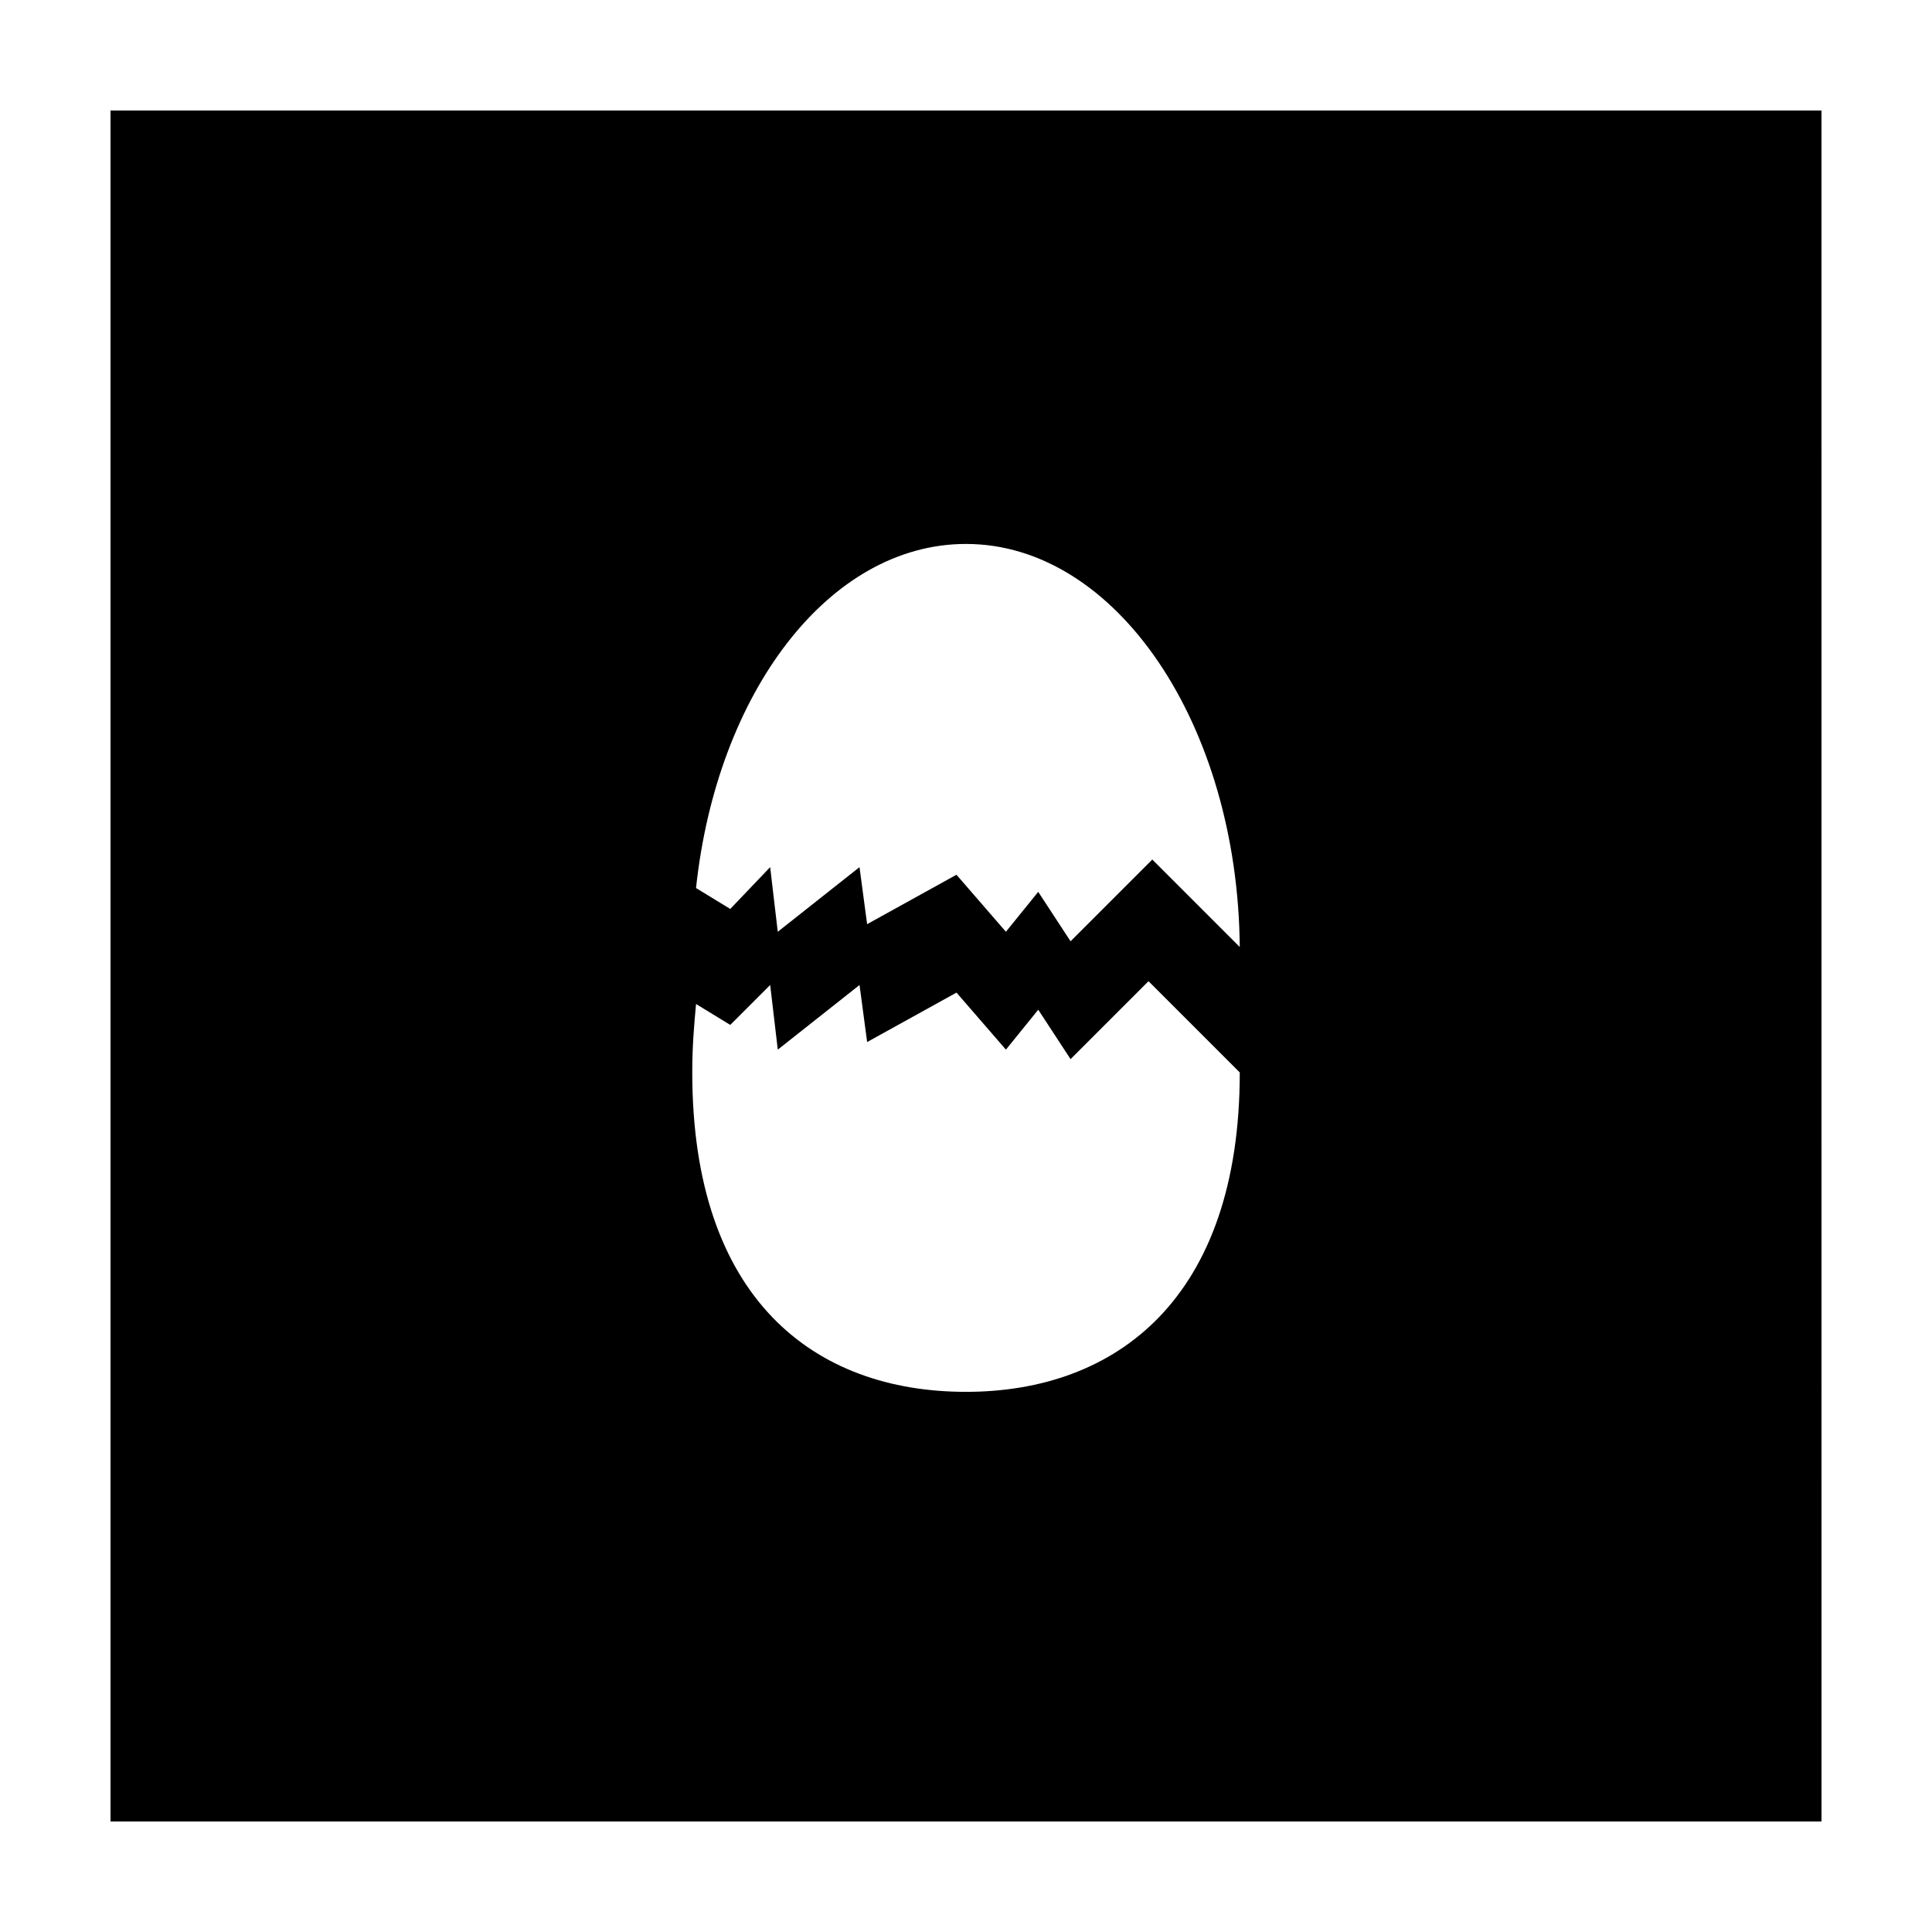
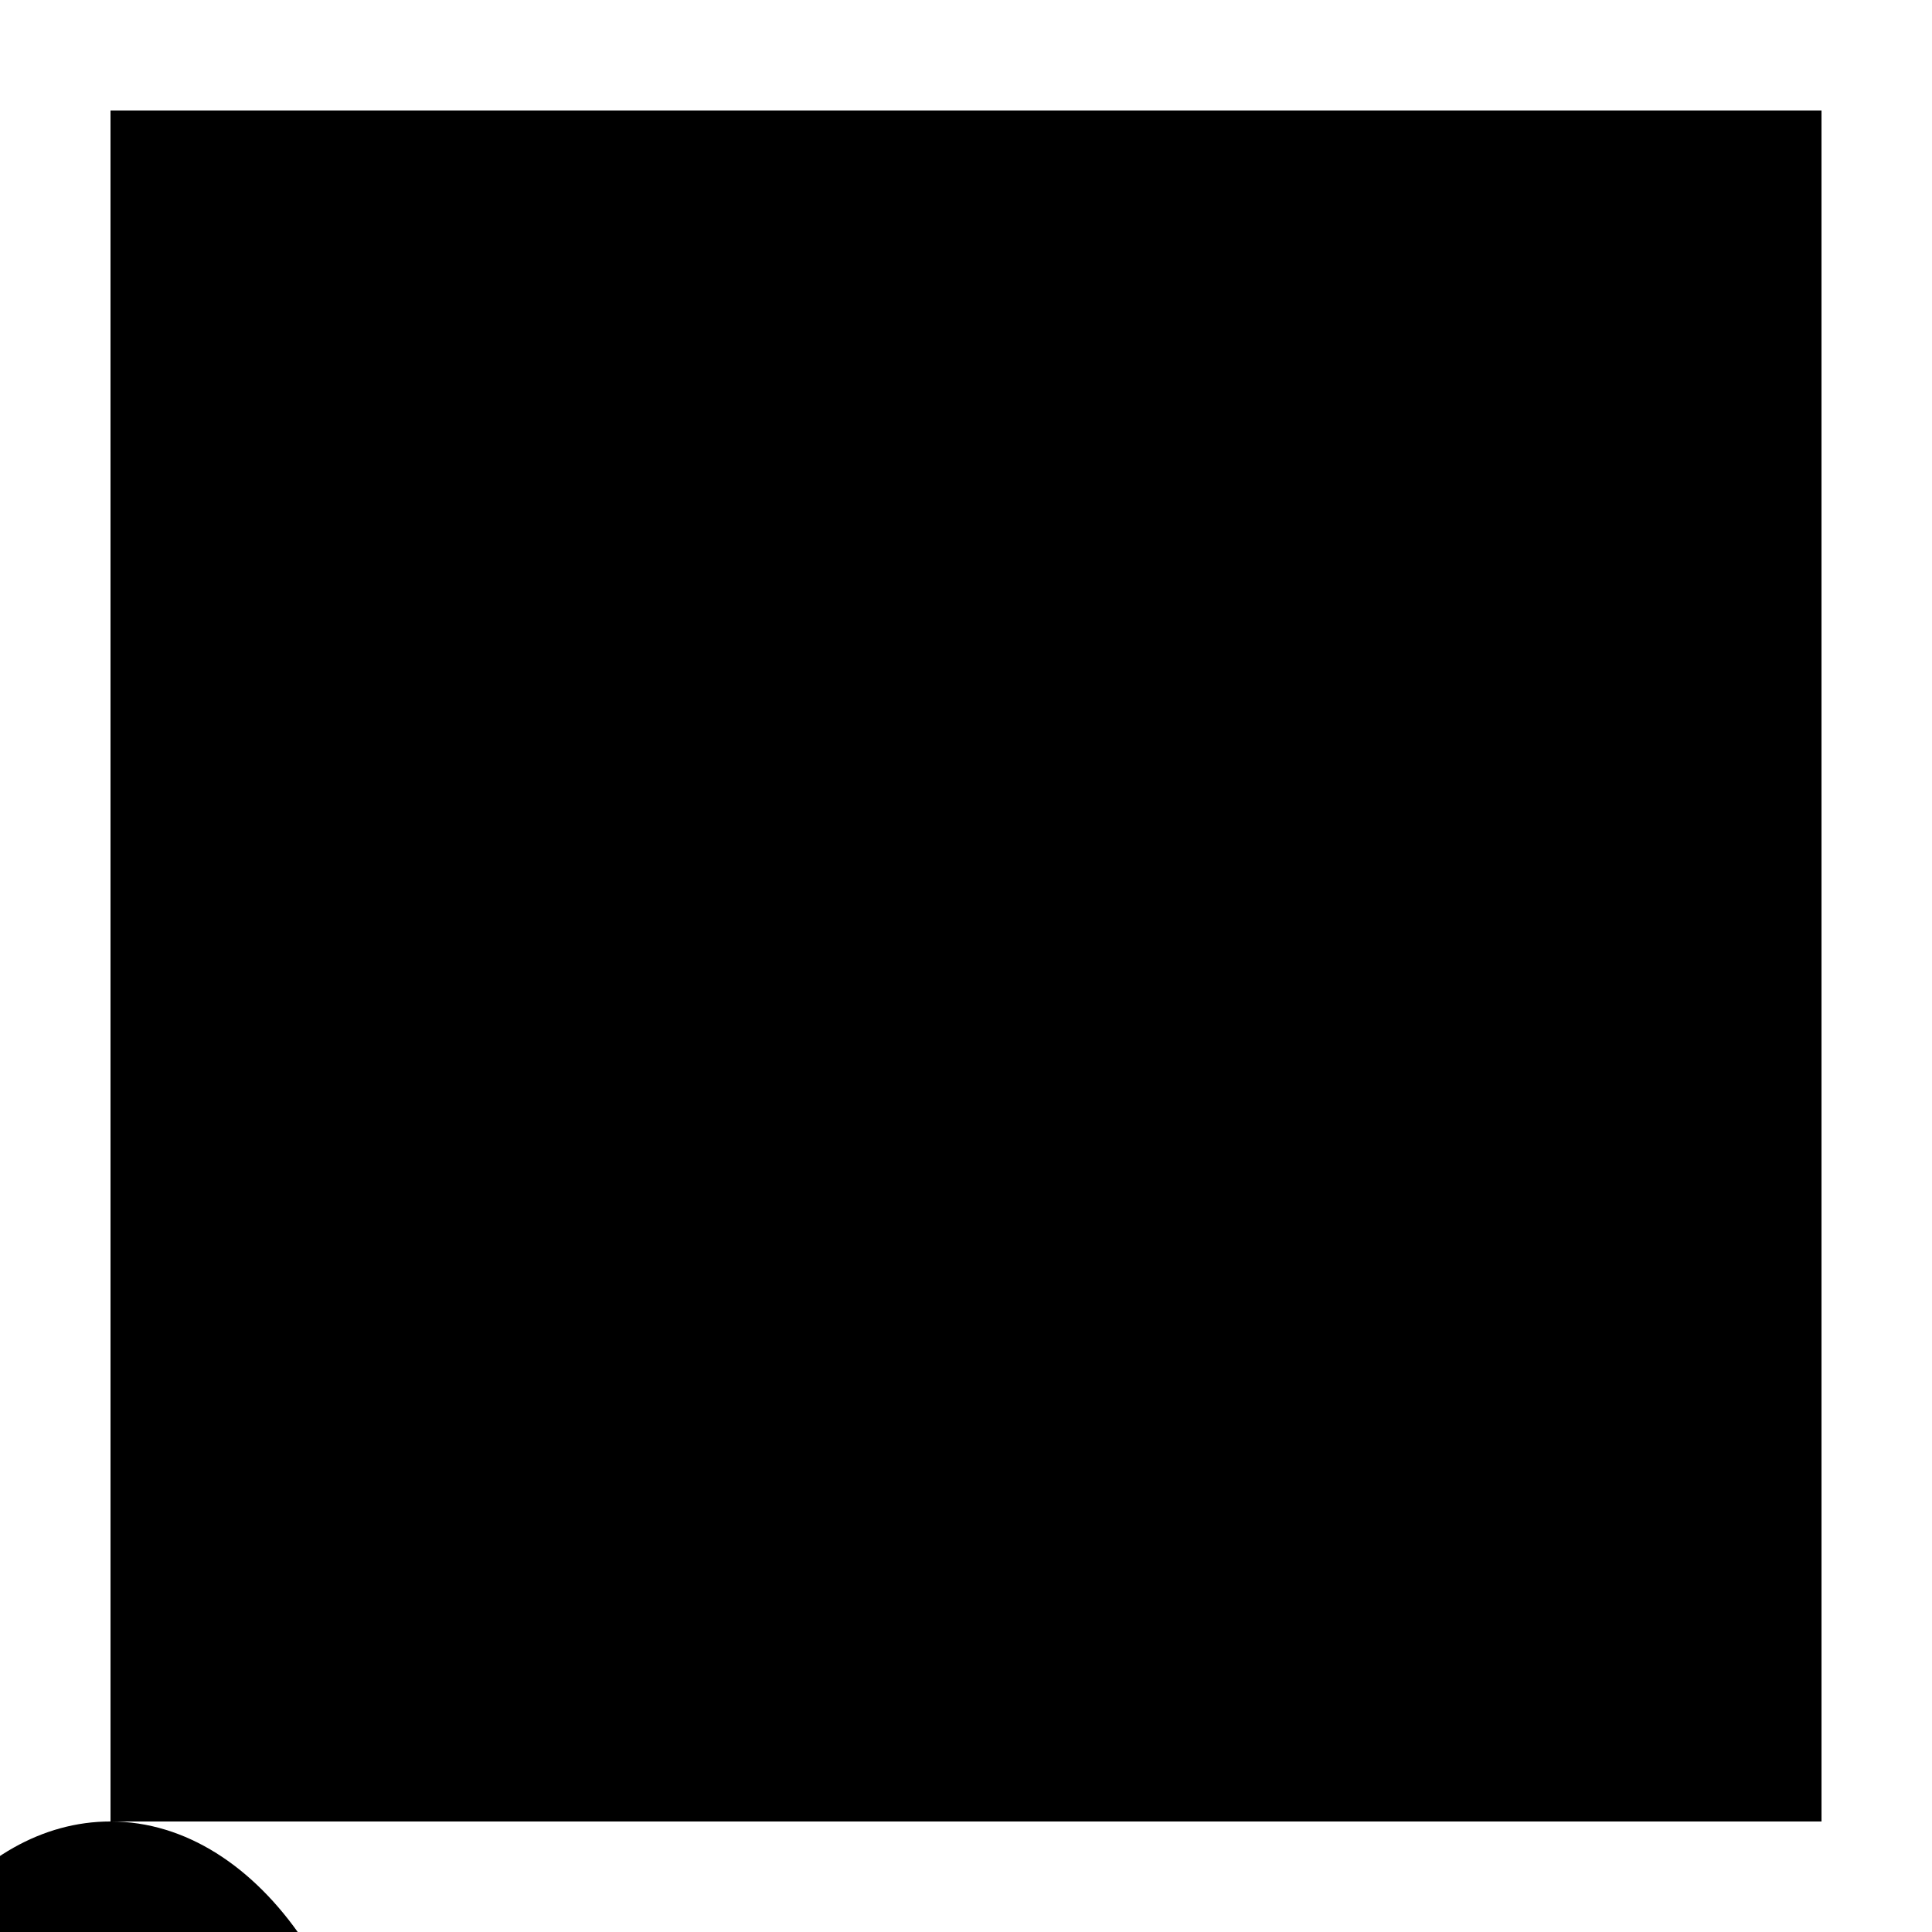
<svg xmlns="http://www.w3.org/2000/svg" fill="#000000" width="800px" height="800px" version="1.1" viewBox="144 144 512 512">
-   <path d="m173.29 626.71h453.43l-0.004-453.43h-453.43zm226.71-338.56c39.801 0 72.043 47.863 72.547 106.81l-23.176-23.176-21.664 21.664-8.566-13.098-8.566 10.578-13.098-15.113-23.68 13.098-2.016-15.113-21.664 17.129-2.016-17.129-10.574 11.082-9.07-5.543c5.543-51.891 35.266-91.188 71.543-91.188zm-71.543 121.92 9.07 5.543 10.578-10.578 2.016 17.129 21.664-17.129 2.016 15.113 23.68-13.098 13.098 15.113 8.566-10.578 8.566 13.098 20.656-20.656 24.184 24.184c0 59.953-32.746 84.641-72.547 84.641-40.305 0-72.547-24.688-72.547-84.641-0.008-7.055 0.496-12.598 1-18.141z" />
+   <path d="m173.29 626.71h453.43l-0.004-453.43h-453.43zc39.801 0 72.043 47.863 72.547 106.81l-23.176-23.176-21.664 21.664-8.566-13.098-8.566 10.578-13.098-15.113-23.68 13.098-2.016-15.113-21.664 17.129-2.016-17.129-10.574 11.082-9.07-5.543c5.543-51.891 35.266-91.188 71.543-91.188zm-71.543 121.92 9.07 5.543 10.578-10.578 2.016 17.129 21.664-17.129 2.016 15.113 23.68-13.098 13.098 15.113 8.566-10.578 8.566 13.098 20.656-20.656 24.184 24.184c0 59.953-32.746 84.641-72.547 84.641-40.305 0-72.547-24.688-72.547-84.641-0.008-7.055 0.496-12.598 1-18.141z" />
</svg>